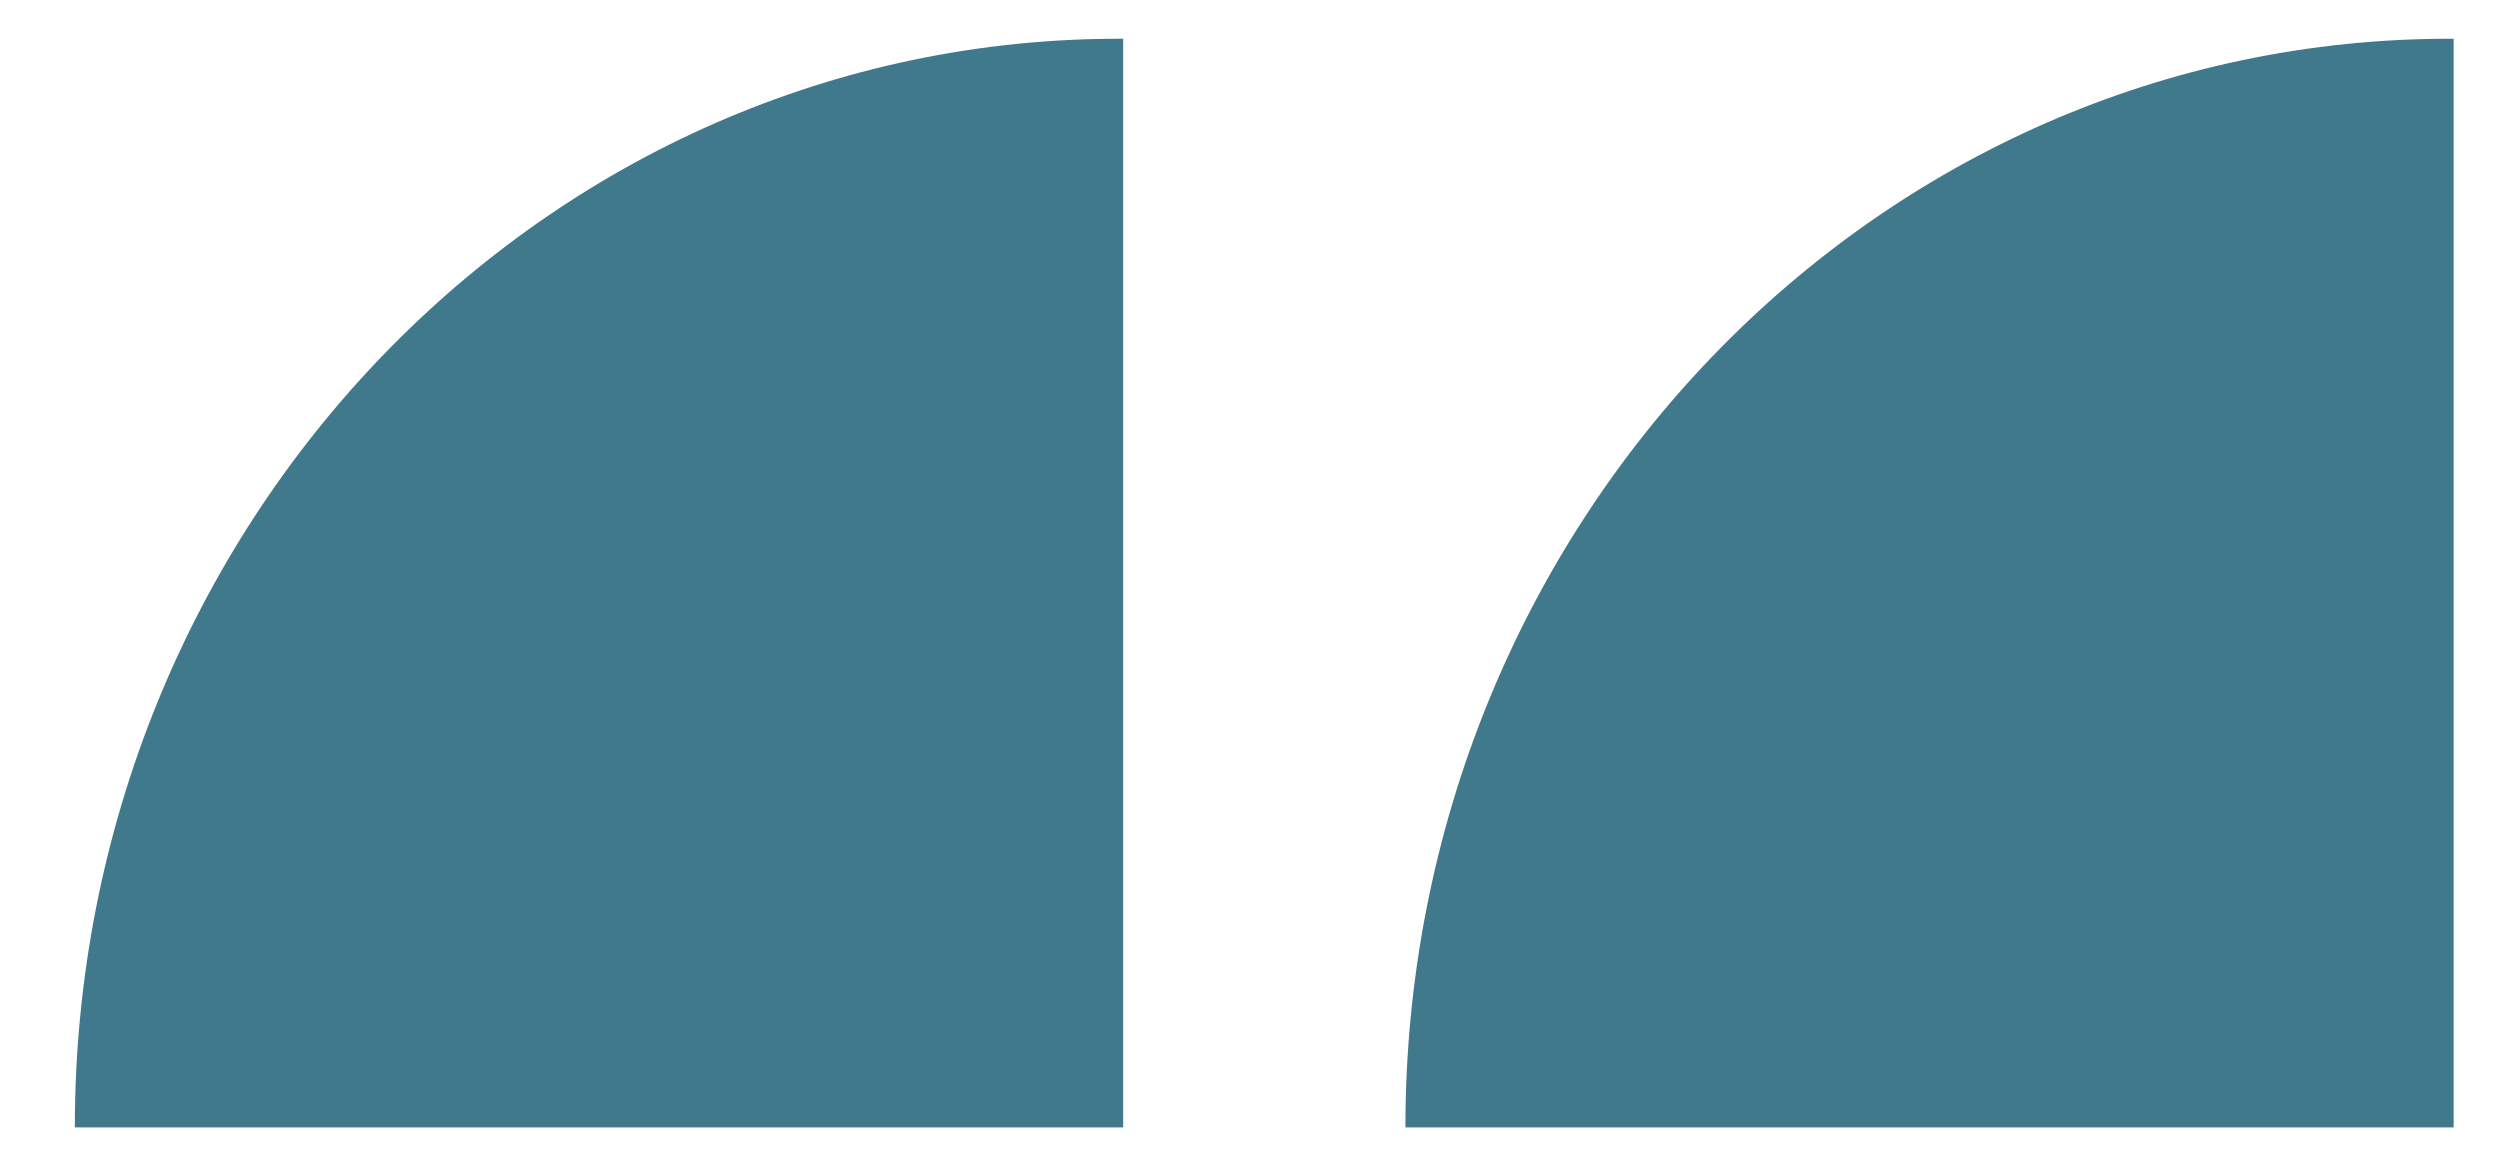
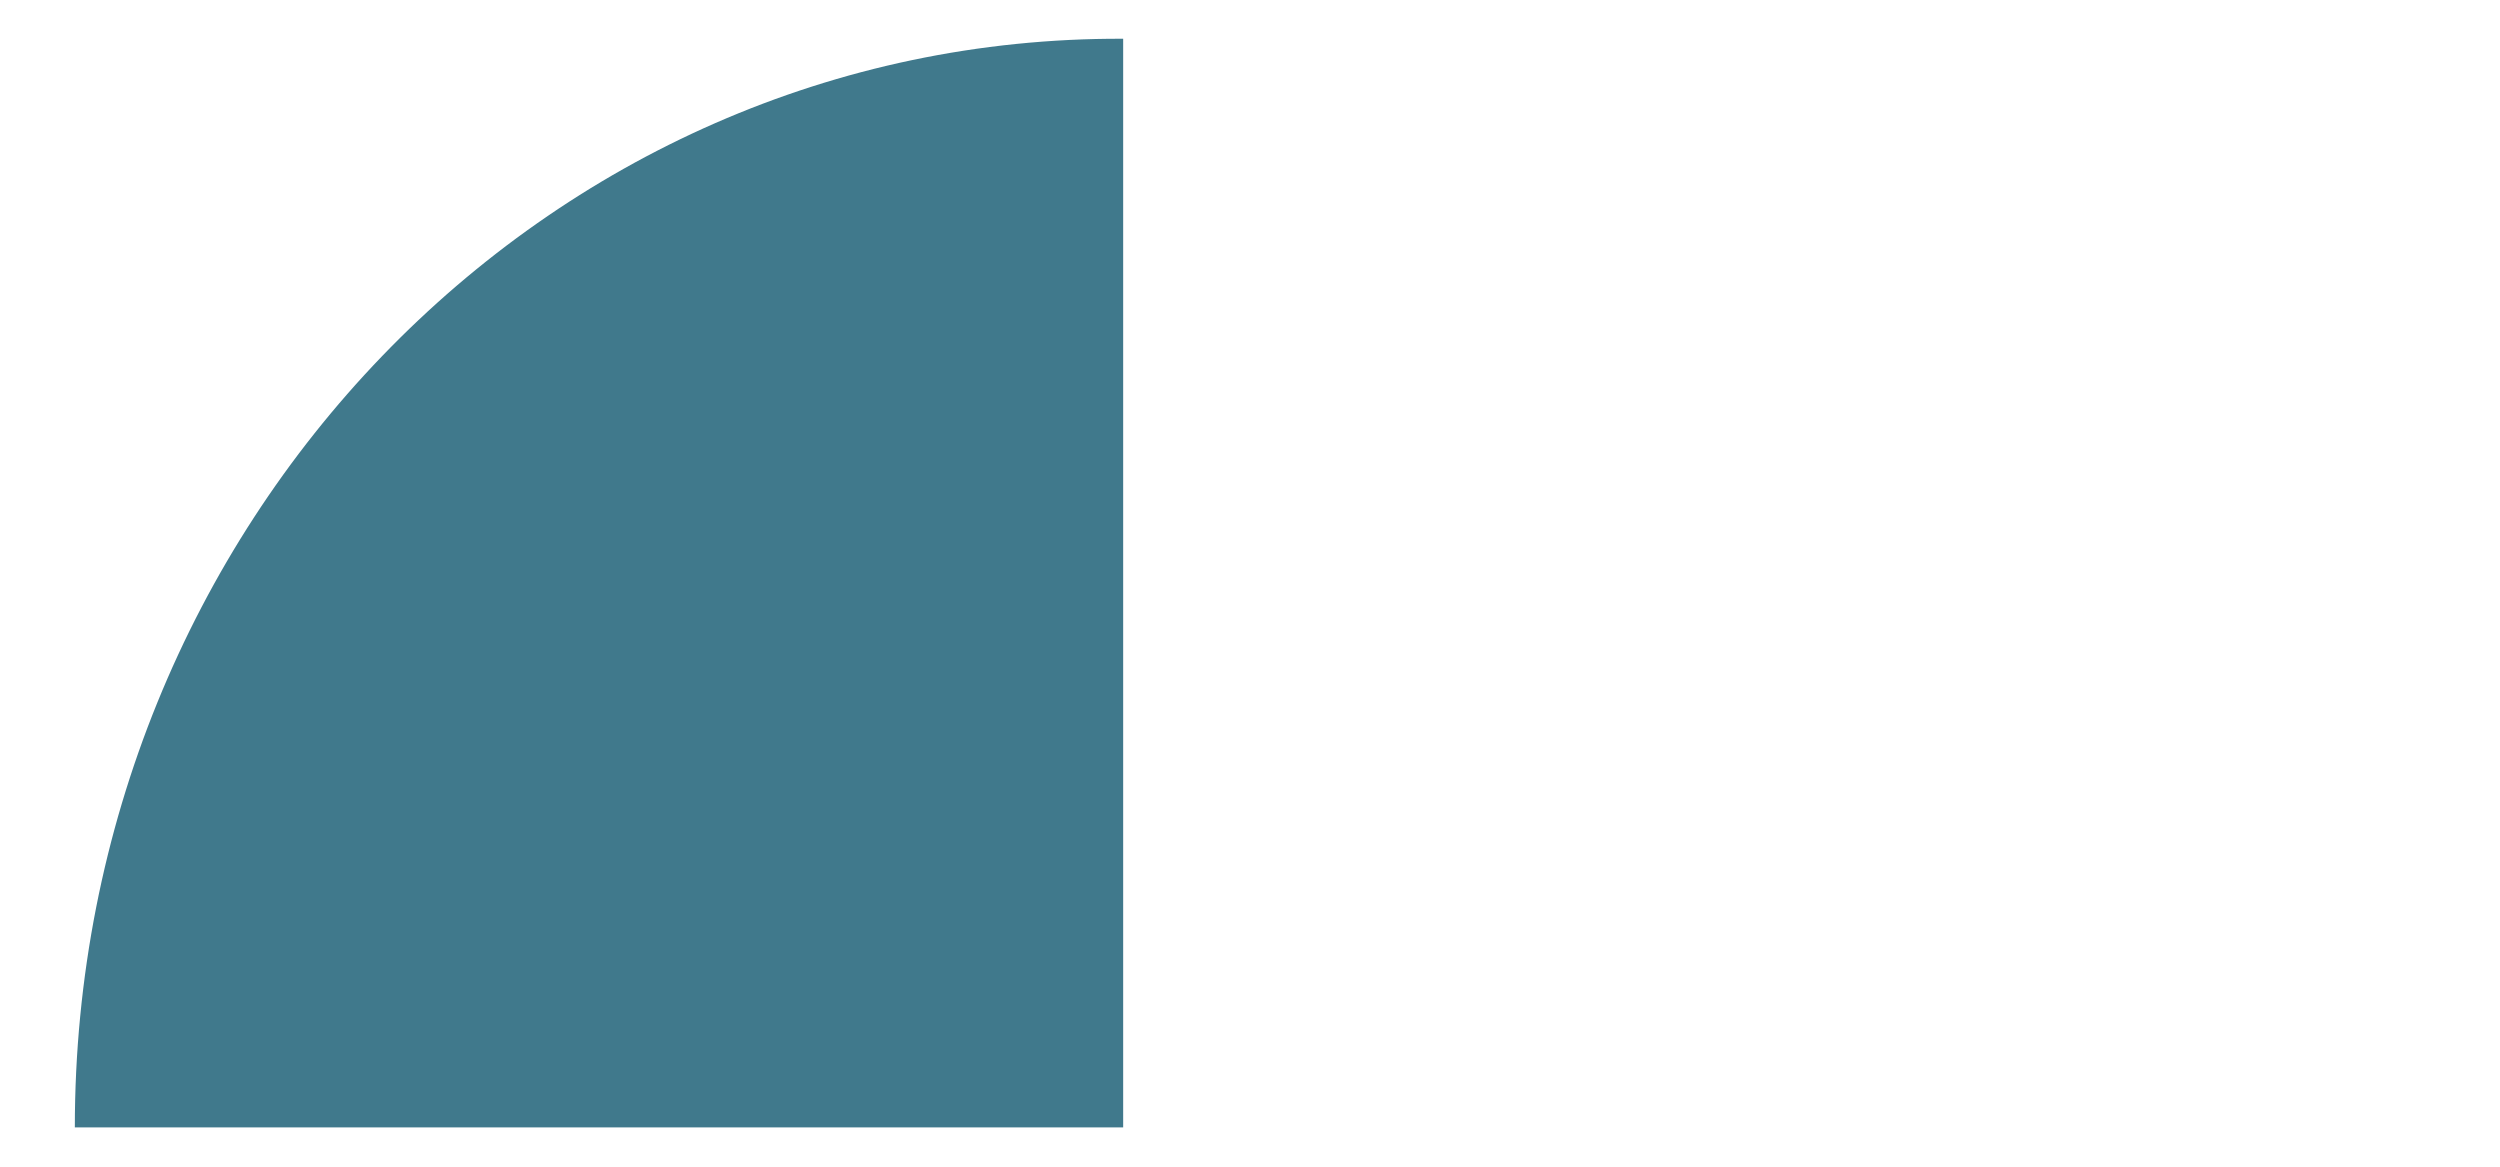
<svg xmlns="http://www.w3.org/2000/svg" width="30" height="14" viewBox="0 0 30 14" fill="none">
-   <path d="M29.444 0.466L29.444 13.529L16.865 13.529C16.865 6.297 22.501 0.437 29.444 0.465L29.444 0.466Z" fill="#40798C" />
  <path d="M13.478 0.466L13.478 13.529L0.898 13.529C0.898 6.297 6.535 0.437 13.477 0.465L13.478 0.466Z" fill="#40798C" />
</svg>